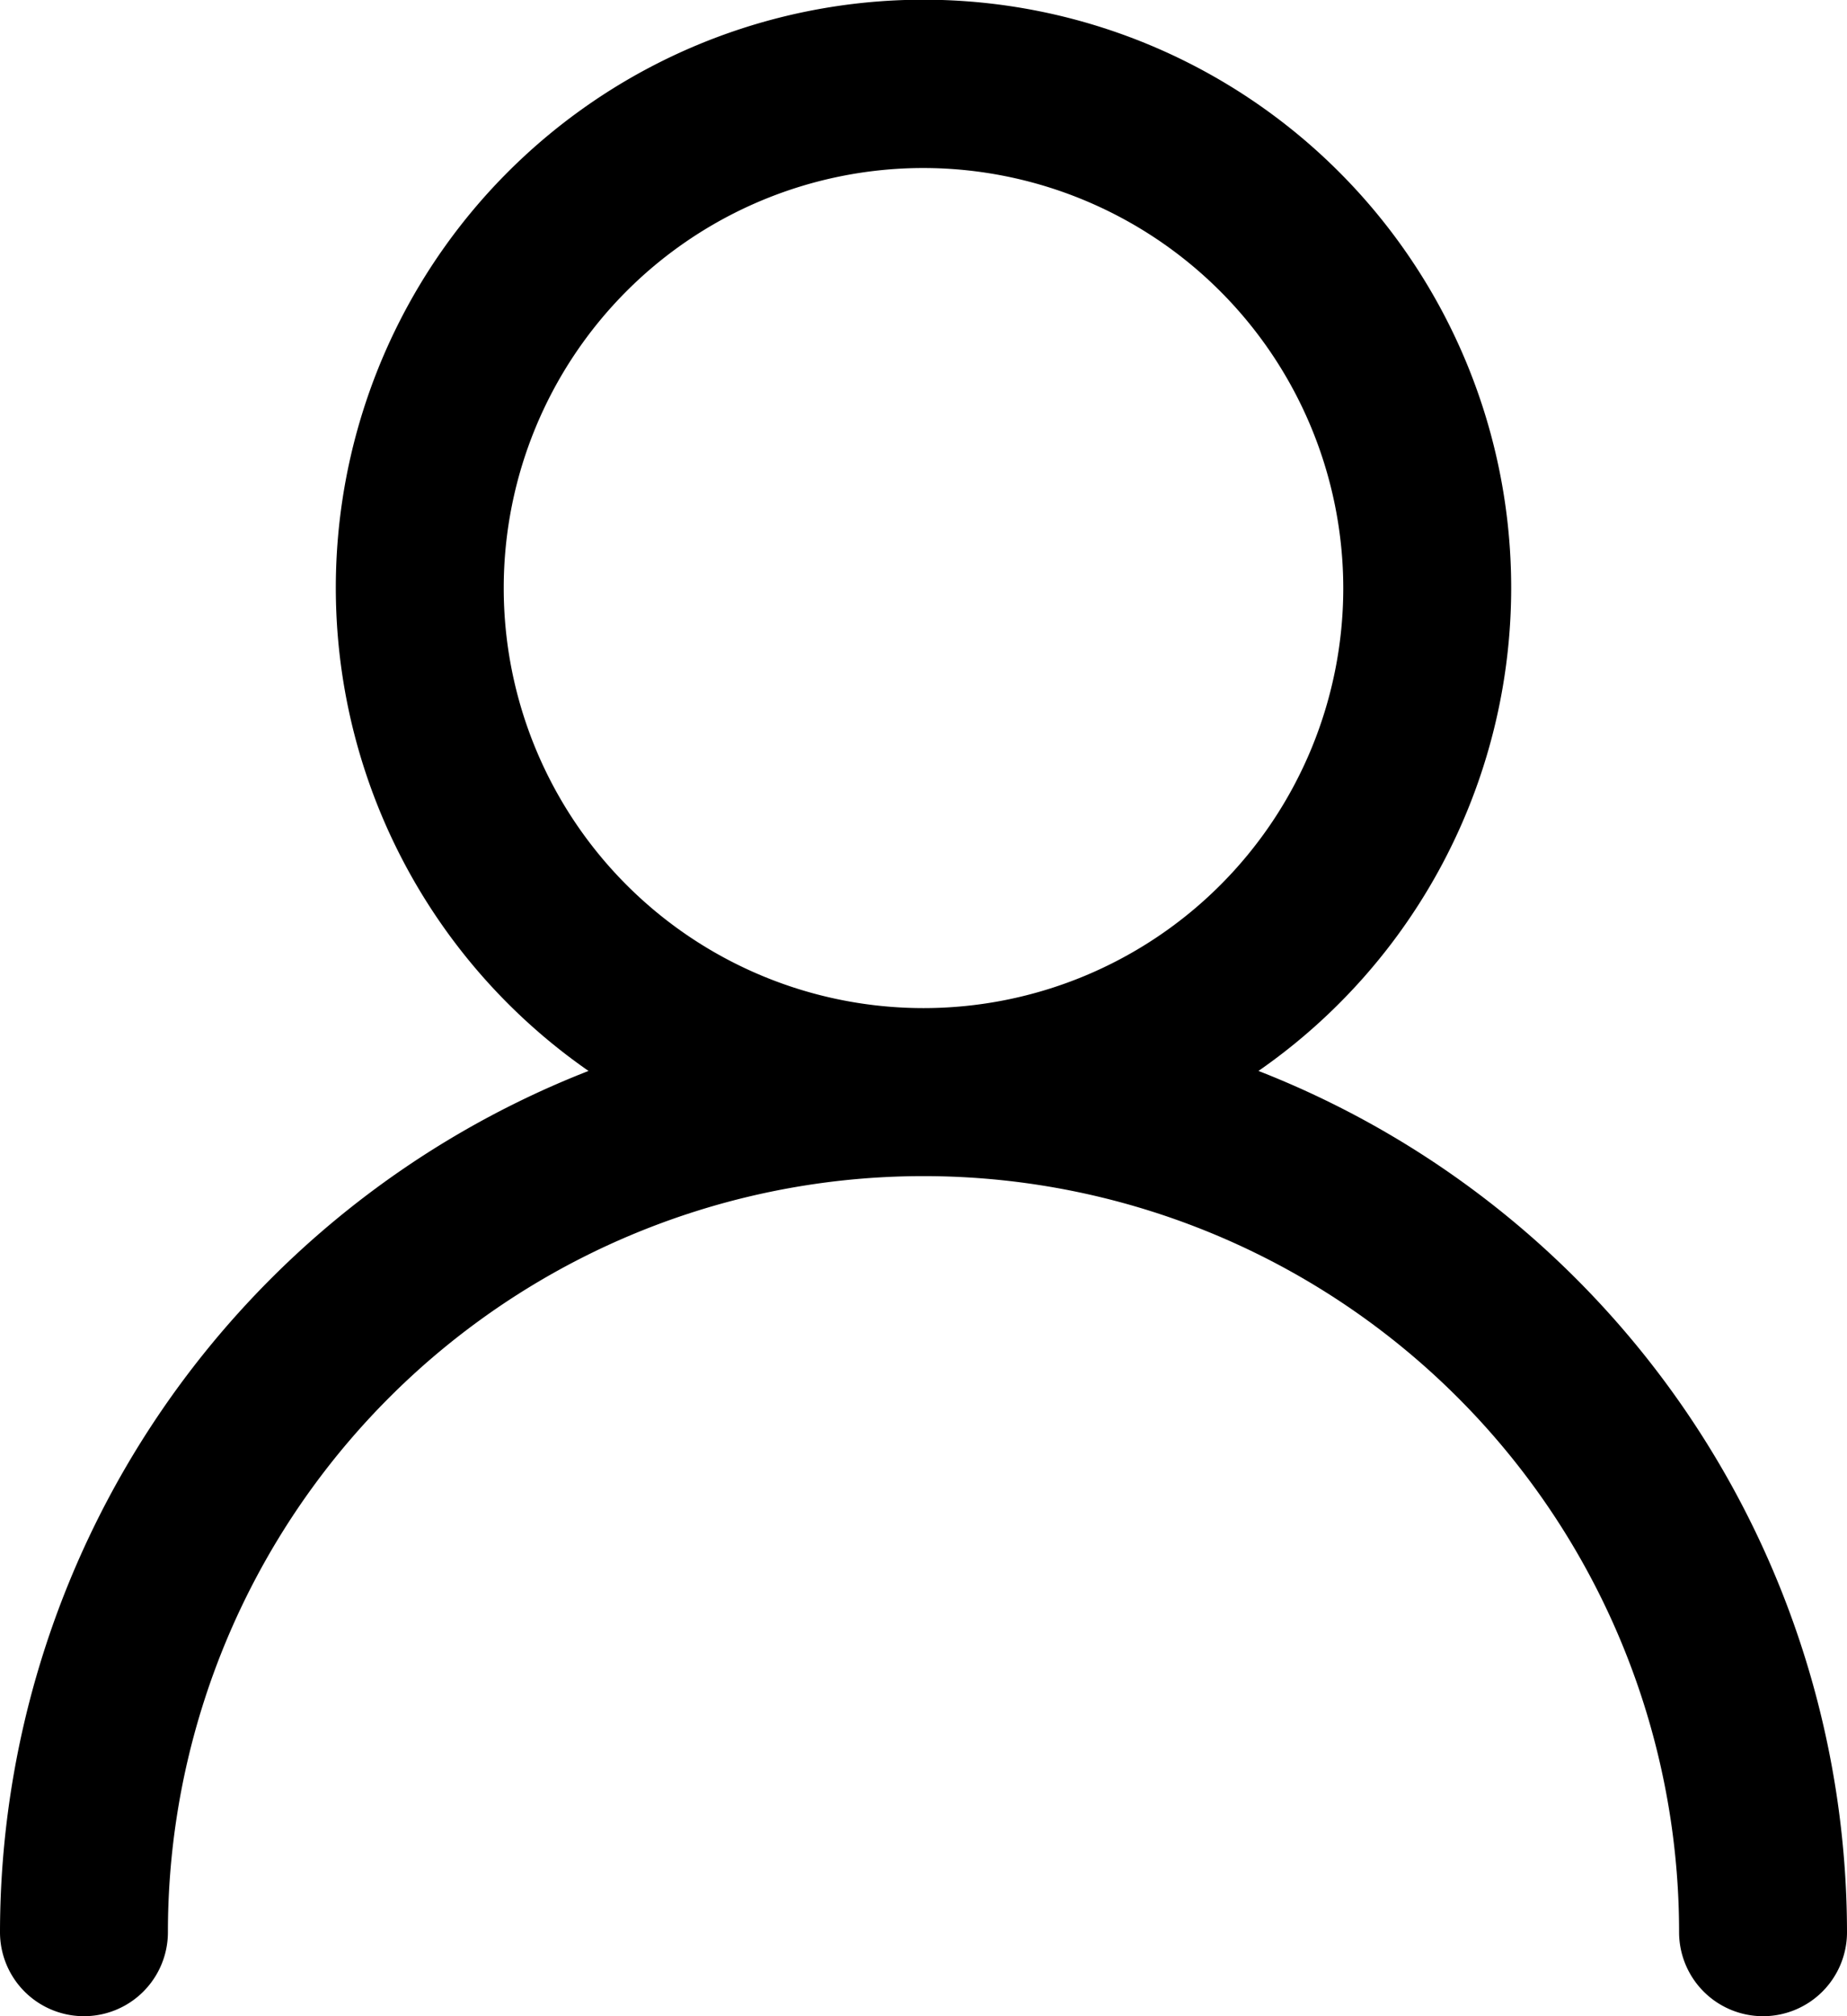
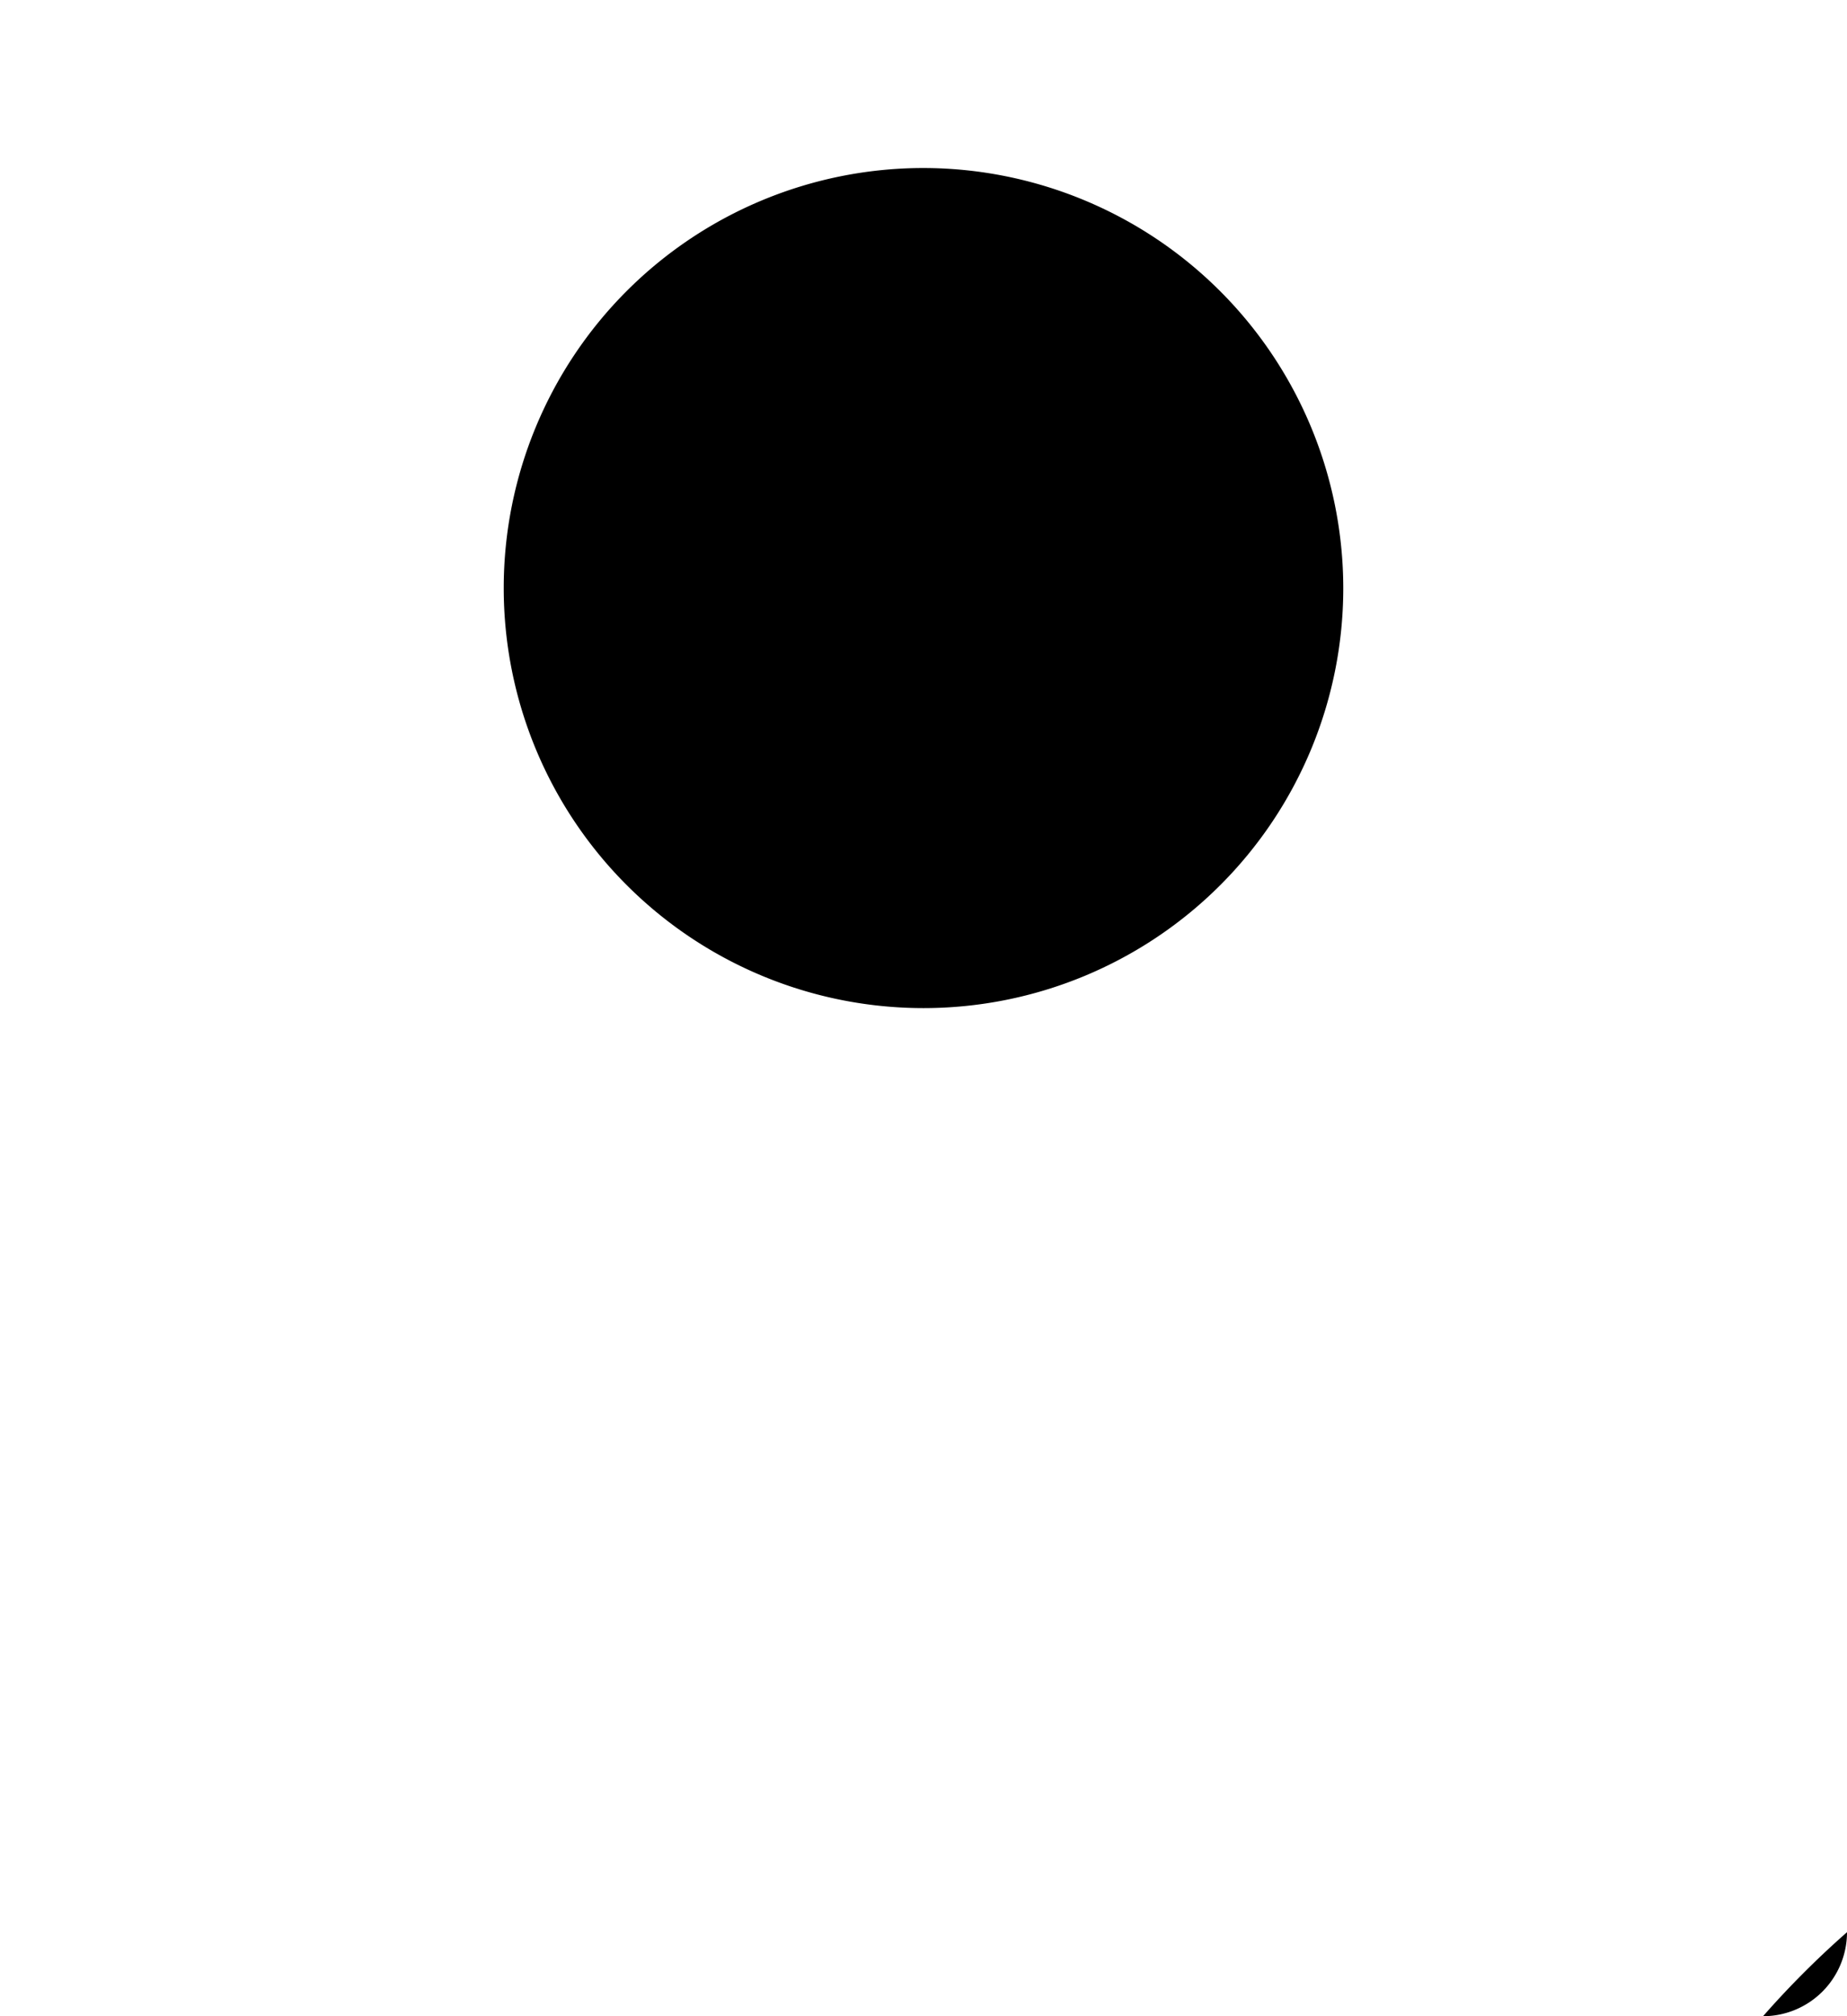
<svg xmlns="http://www.w3.org/2000/svg" viewBox="0 0 22 24">
-   <path d="M21 24a1 1 0 0 1-1-1 9 9 0 0 0-18 0 1 1 0 0 1-2 0 11.02 11.02 0 0 1 7.01-10.252 7 7 0 1 1 7.98 0A11.02 11.02 0 0 1 22 23a1 1 0 0 1-1 1ZM11 2a5 5 0 1 0 5 5 5.006 5.006 0 0 0-5-5Z" />
+   <path d="M21 24A11.02 11.02 0 0 1 22 23a1 1 0 0 1-1 1ZM11 2a5 5 0 1 0 5 5 5.006 5.006 0 0 0-5-5Z" />
</svg>